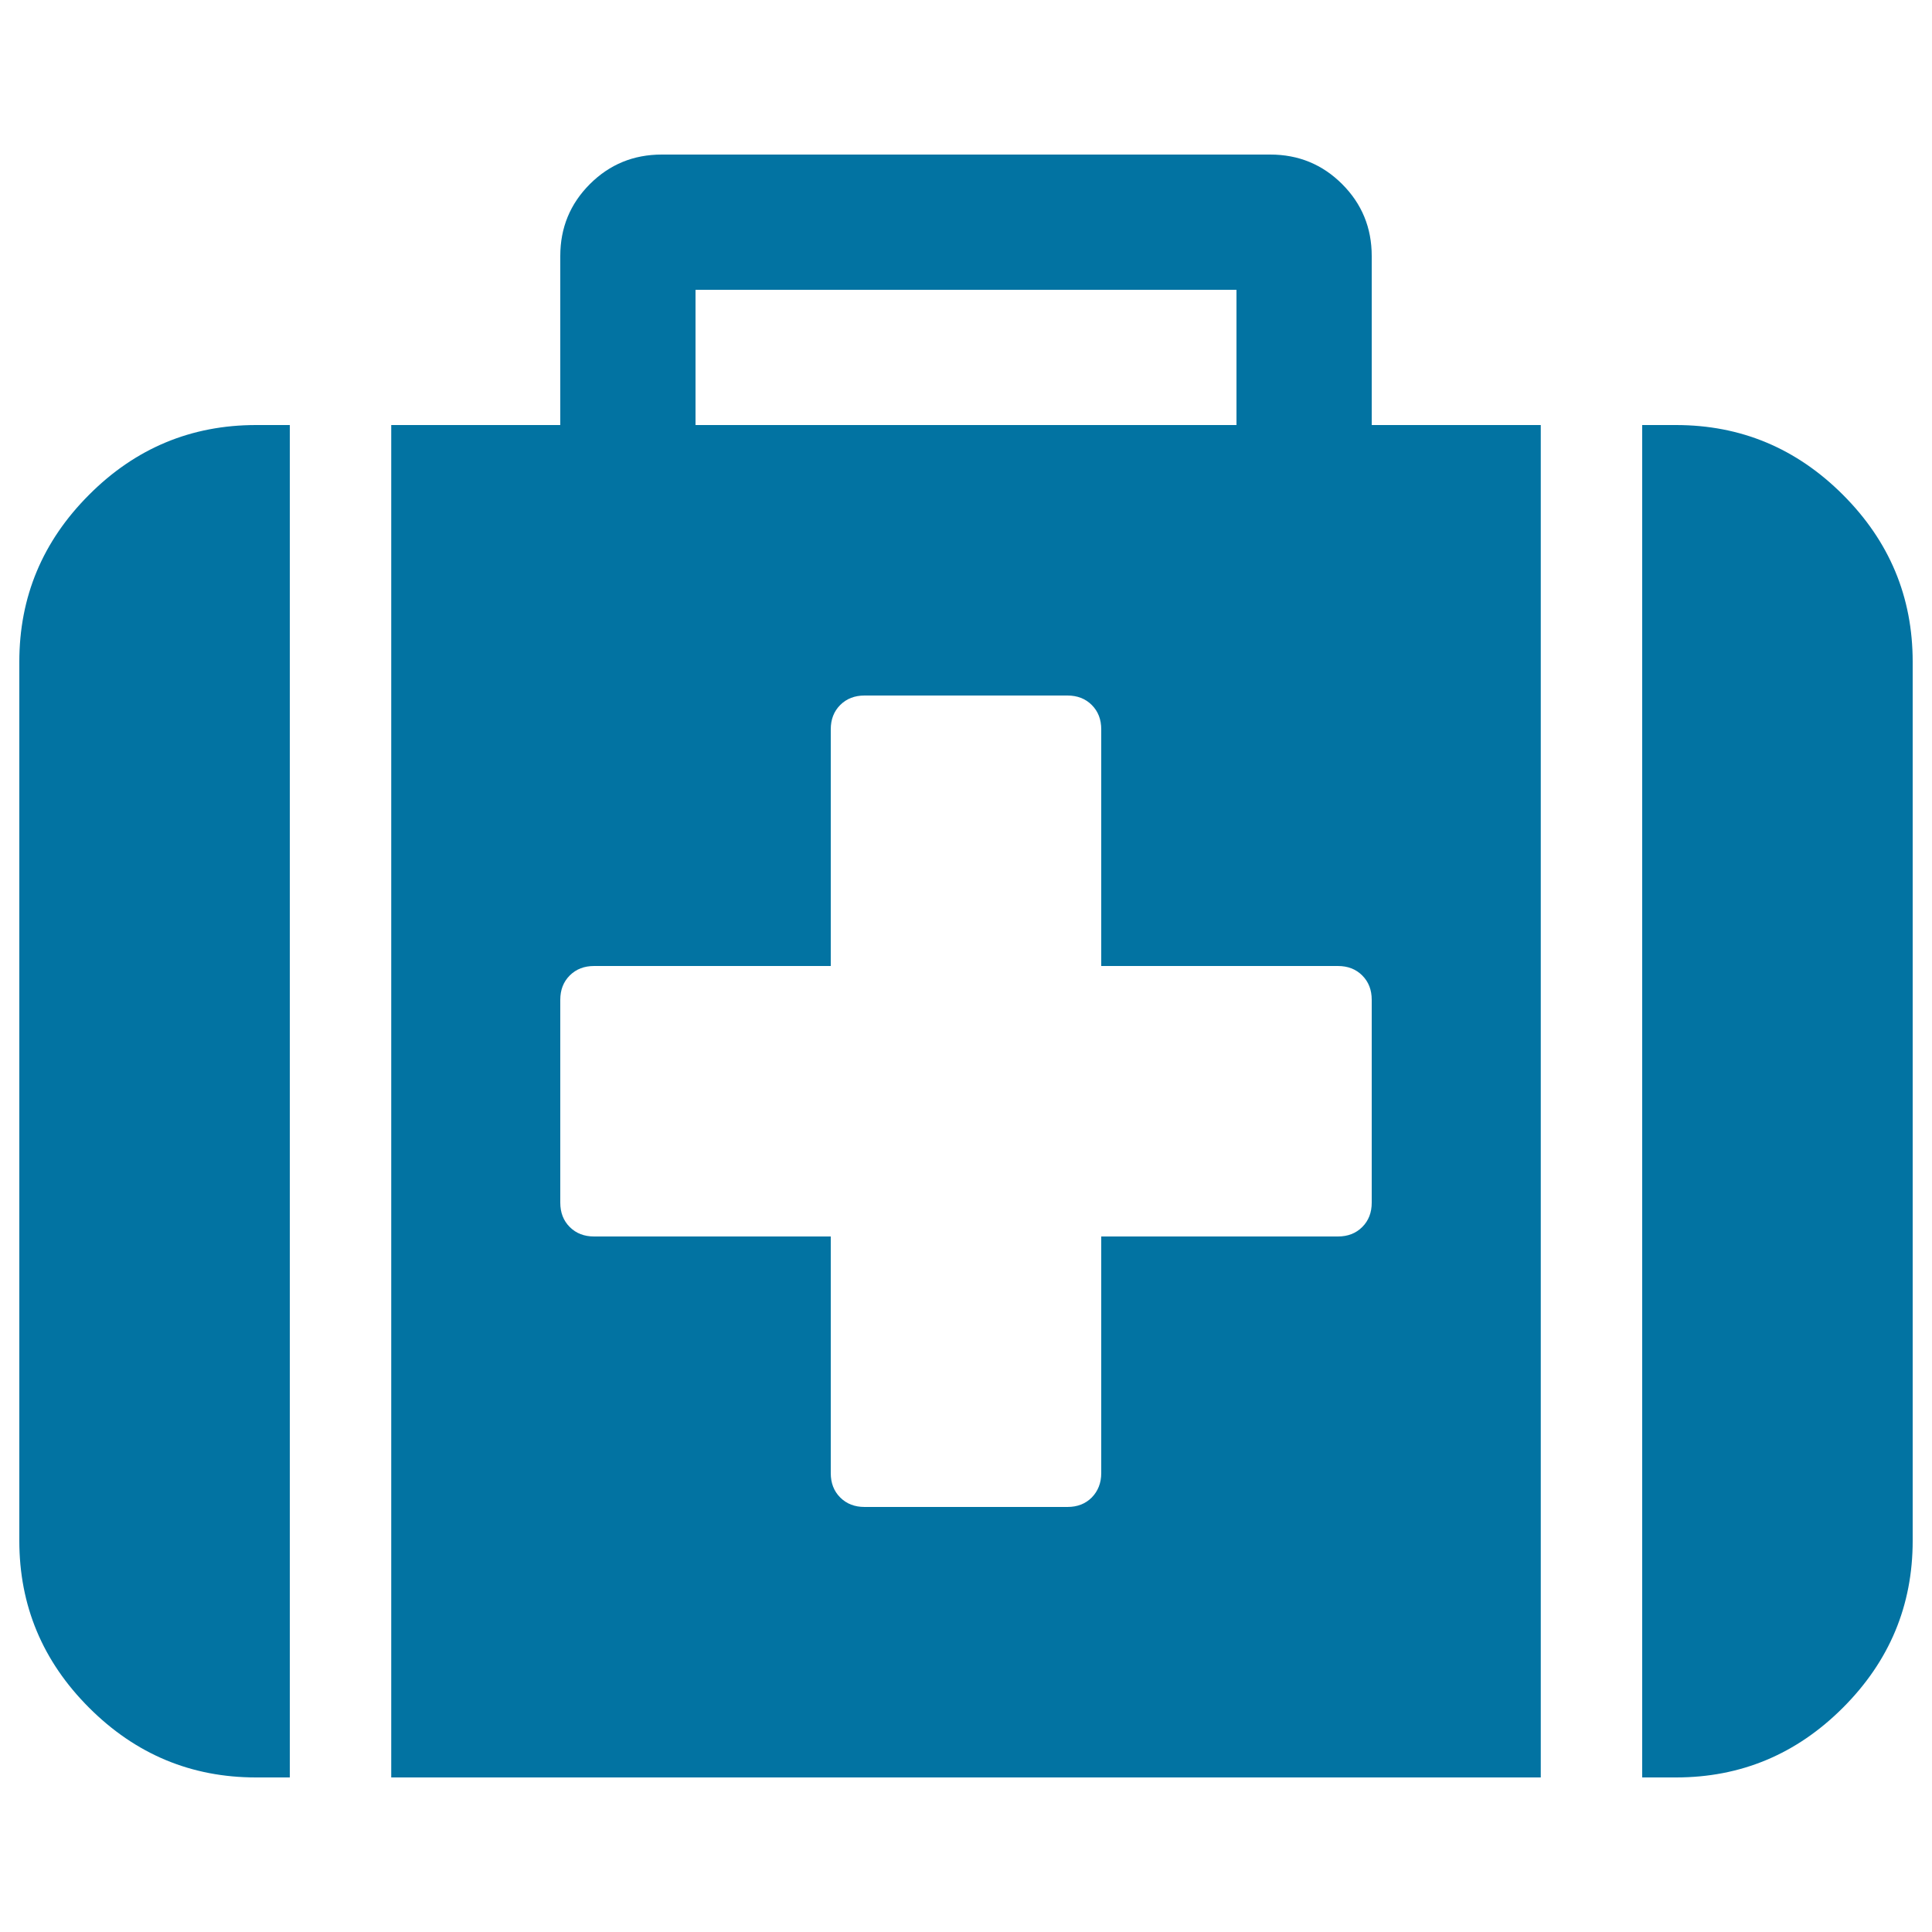
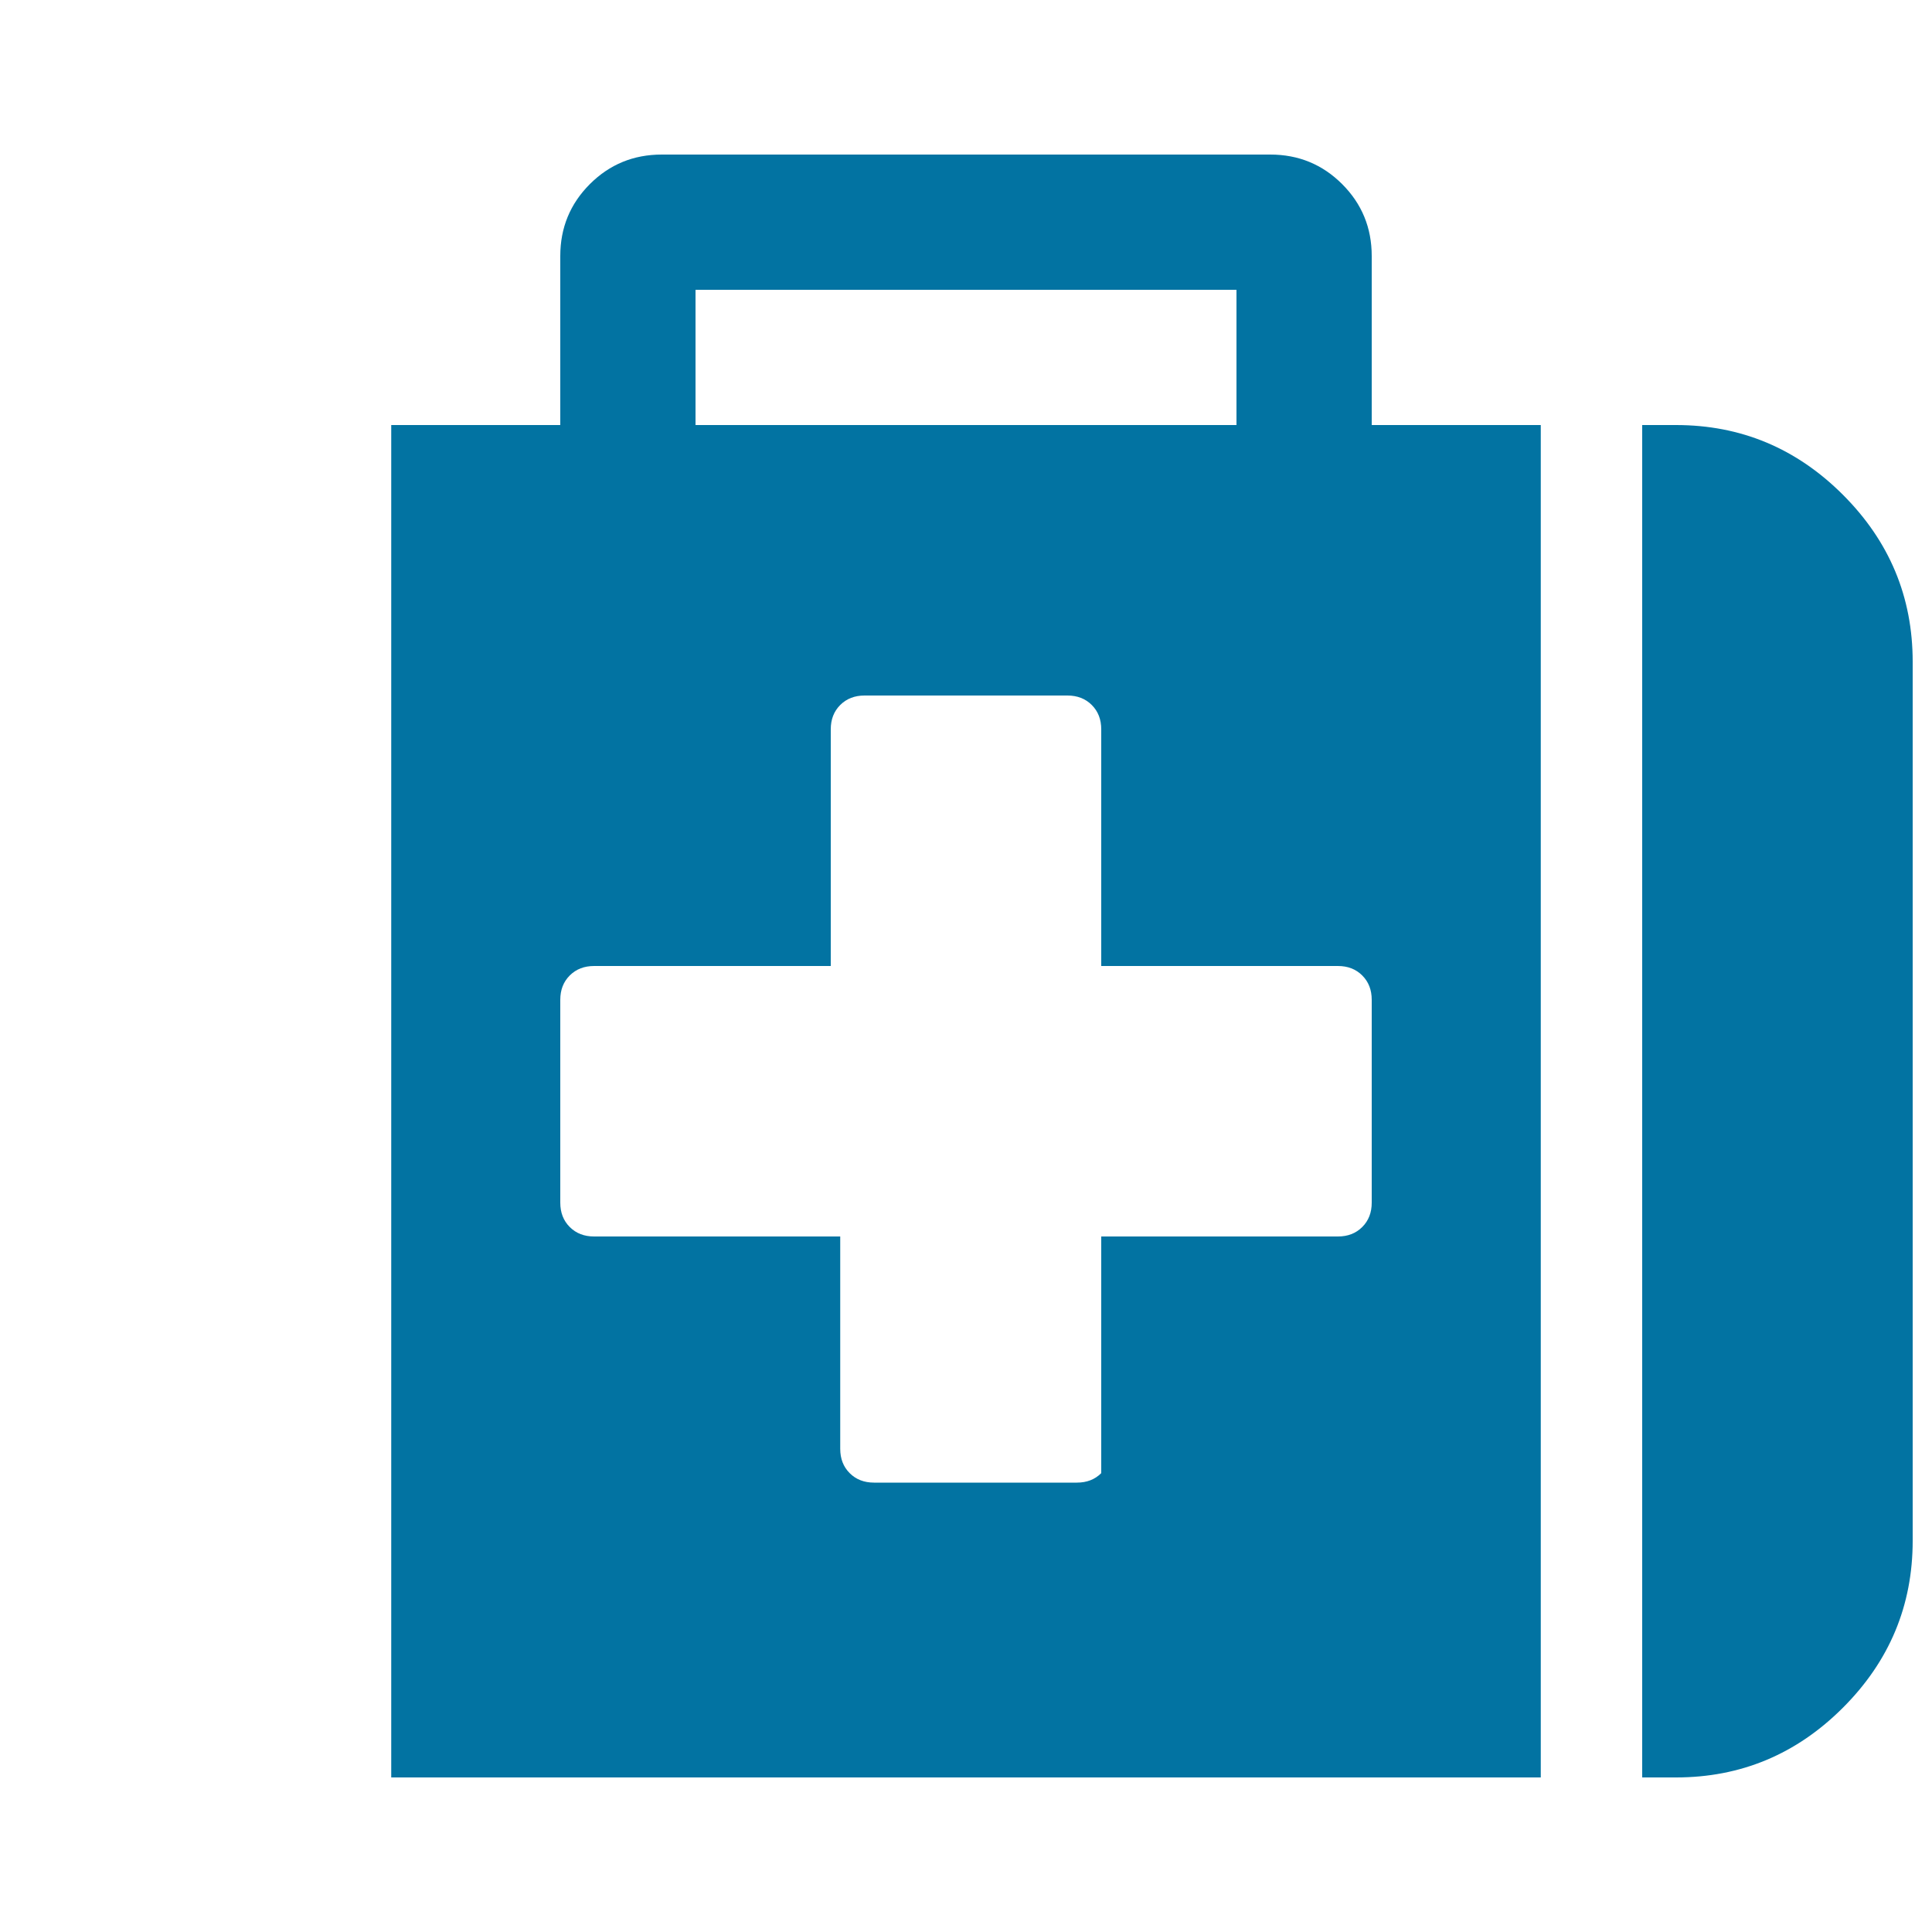
<svg xmlns="http://www.w3.org/2000/svg" viewBox="0 0 1000 1000" style="fill:#0273a2">
  <title>Medical Kit SVG icon</title>
  <g>
    <g>
-       <path d="M46.1,256.1C22,280.2,10,309,10,342.5v455c0,33.5,12,62.3,36.1,86.4C70.2,908,99,920,132.5,920H150V220h-17.5C99,220,70.1,232,46.1,256.1z" />
-       <path d="M710,132.5c0-14.6-5.1-27-15.3-37.2C684.5,85.1,672.1,80,657.5,80h-315c-14.6,0-27,5.1-37.2,15.3c-10.2,10.2-15.3,22.6-15.3,37.2V220h-87.5v700h595V220H710V132.5L710,132.5z M360,150h280v70H360V150z M710,622.5c0,5.1-1.6,9.3-4.9,12.6c-3.3,3.3-7.5,4.9-12.6,4.9H570v122.5c0,5.1-1.7,9.3-4.9,12.6c-3.3,3.3-7.5,4.9-12.6,4.9h-105c-5.1,0-9.3-1.6-12.6-4.9c-3.3-3.3-4.9-7.5-4.9-12.6V640H307.5c-5.1,0-9.3-1.6-12.6-4.9c-3.3-3.3-4.9-7.5-4.9-12.6v-105c0-5.1,1.6-9.3,4.9-12.6c3.3-3.3,7.5-4.9,12.6-4.9H430V377.5c0-5.1,1.6-9.3,4.9-12.6c3.3-3.3,7.5-4.9,12.6-4.9h105c5.1,0,9.3,1.6,12.6,4.9c3.3,3.3,4.9,7.5,4.9,12.6V500h122.5c5.1,0,9.3,1.6,12.6,4.9c3.3,3.3,4.9,7.5,4.9,12.6L710,622.5L710,622.5L710,622.5z" />
+       <path d="M710,132.5c0-14.6-5.1-27-15.3-37.2C684.5,85.1,672.1,80,657.5,80h-315c-14.6,0-27,5.1-37.2,15.3c-10.2,10.2-15.3,22.6-15.3,37.2V220h-87.5v700h595V220H710V132.5L710,132.5z M360,150h280v70H360V150z M710,622.5c0,5.1-1.6,9.3-4.9,12.6c-3.3,3.3-7.5,4.9-12.6,4.9H570v122.5c-3.3,3.3-7.5,4.9-12.6,4.9h-105c-5.1,0-9.3-1.6-12.6-4.9c-3.3-3.3-4.9-7.5-4.9-12.6V640H307.5c-5.1,0-9.3-1.6-12.6-4.9c-3.3-3.3-4.9-7.5-4.9-12.6v-105c0-5.1,1.6-9.3,4.9-12.6c3.3-3.3,7.5-4.9,12.6-4.9H430V377.5c0-5.1,1.6-9.3,4.9-12.6c3.3-3.3,7.5-4.9,12.6-4.9h105c5.1,0,9.3,1.6,12.6,4.9c3.3,3.3,4.9,7.5,4.9,12.6V500h122.5c5.1,0,9.3,1.6,12.6,4.9c3.3,3.3,4.9,7.5,4.9,12.6L710,622.5L710,622.5L710,622.5z" />
      <path d="M953.9,256.1C929.8,232,901,220,867.5,220H850v700h17.5c33.5,0,62.3-12,86.4-36.1C978,859.8,990,831,990,797.5v-455C990,309,978,280.2,953.9,256.1z" />
    </g>
  </g>
</svg>